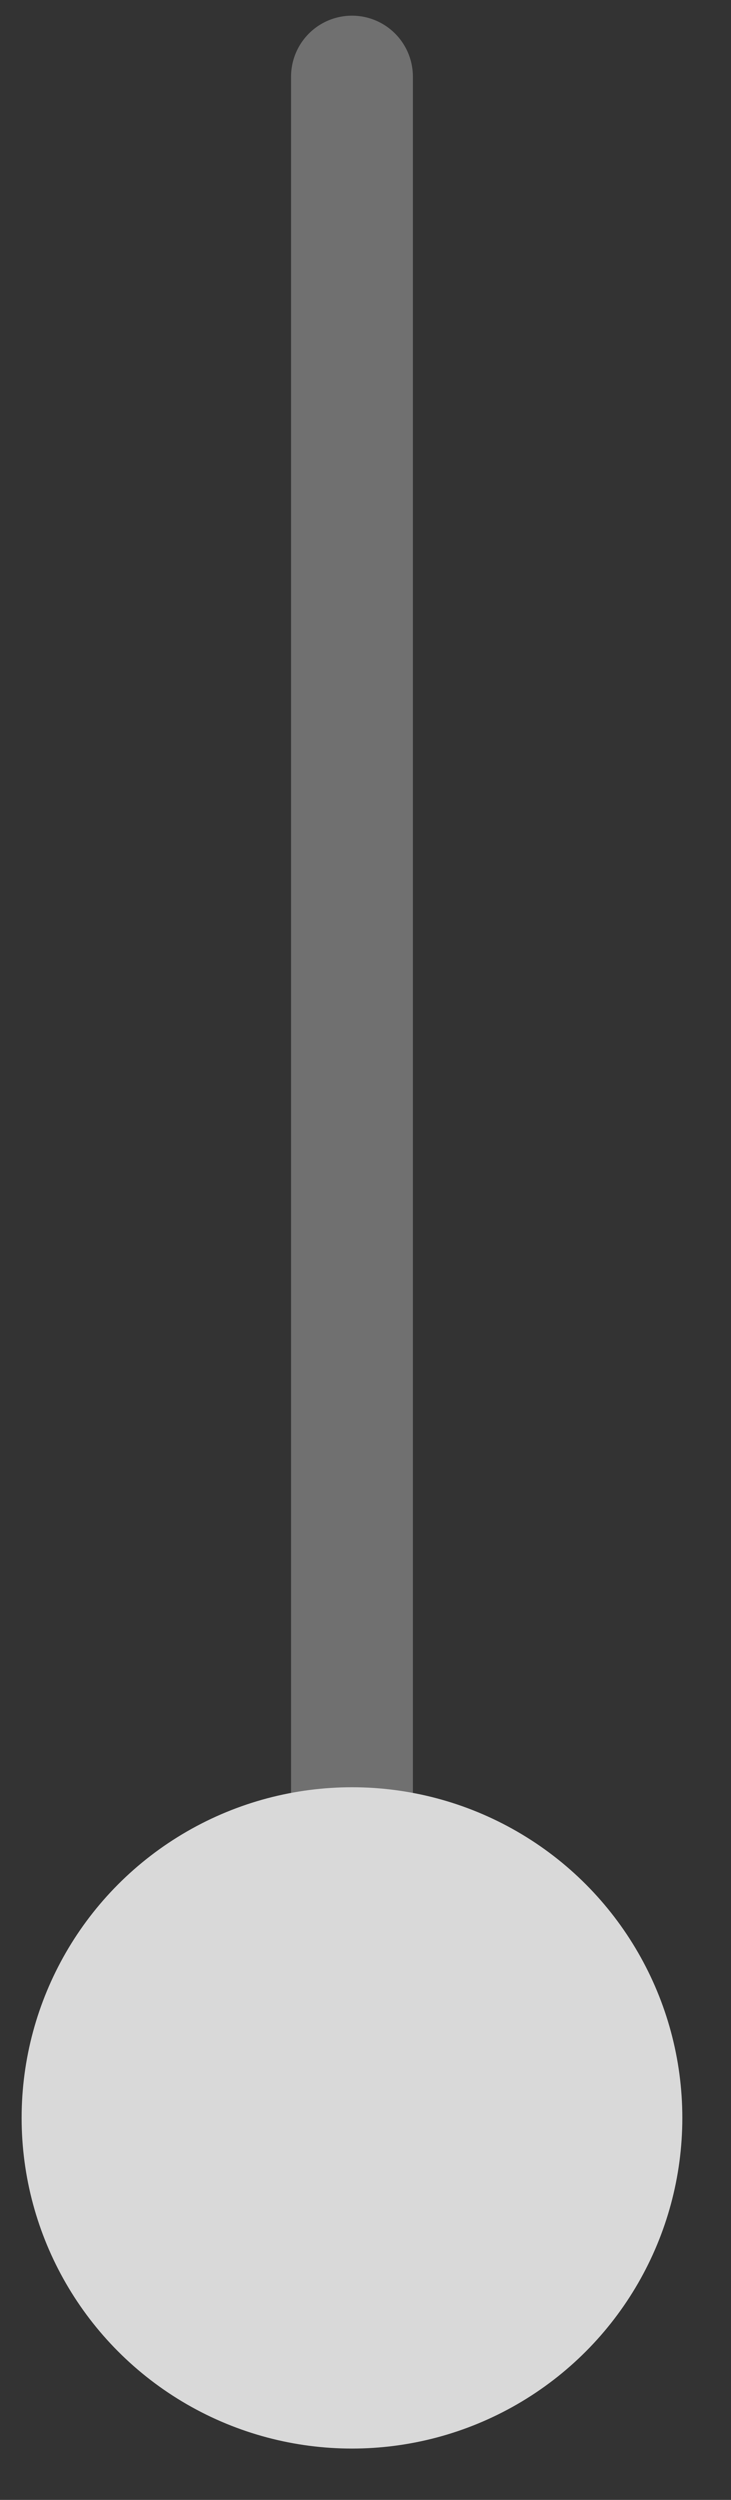
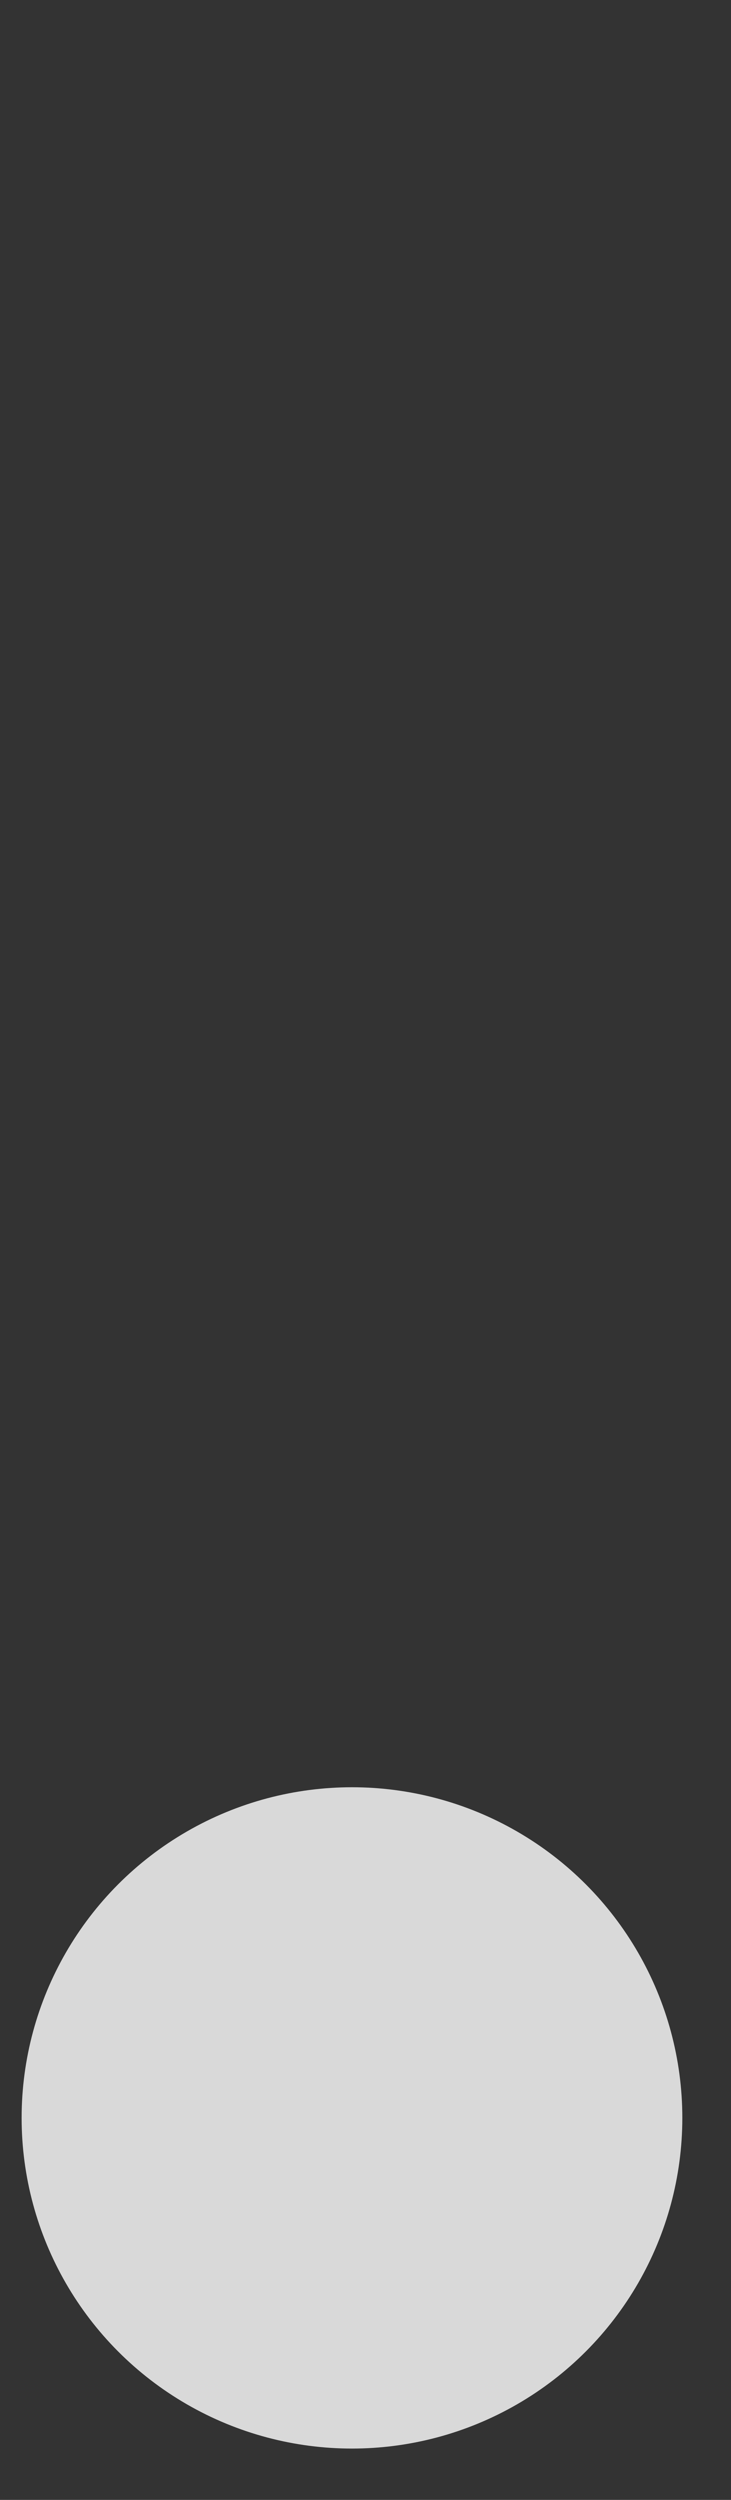
<svg xmlns="http://www.w3.org/2000/svg" width="12" height="41" viewBox="0 0 12 41" fill="none">
  <rect x="0" y="0" width="12" height="41" fill="#333333" stroke="none" />
-   <path d="M5.778 1.257L5.778 31.838" stroke="white" stroke-opacity="0.3" stroke-width="2" stroke-linecap="round" />
  <ellipse cx="5.778" cy="34.735" rx="5.423" ry="5.423" fill="#D9D9D9" />
</svg>